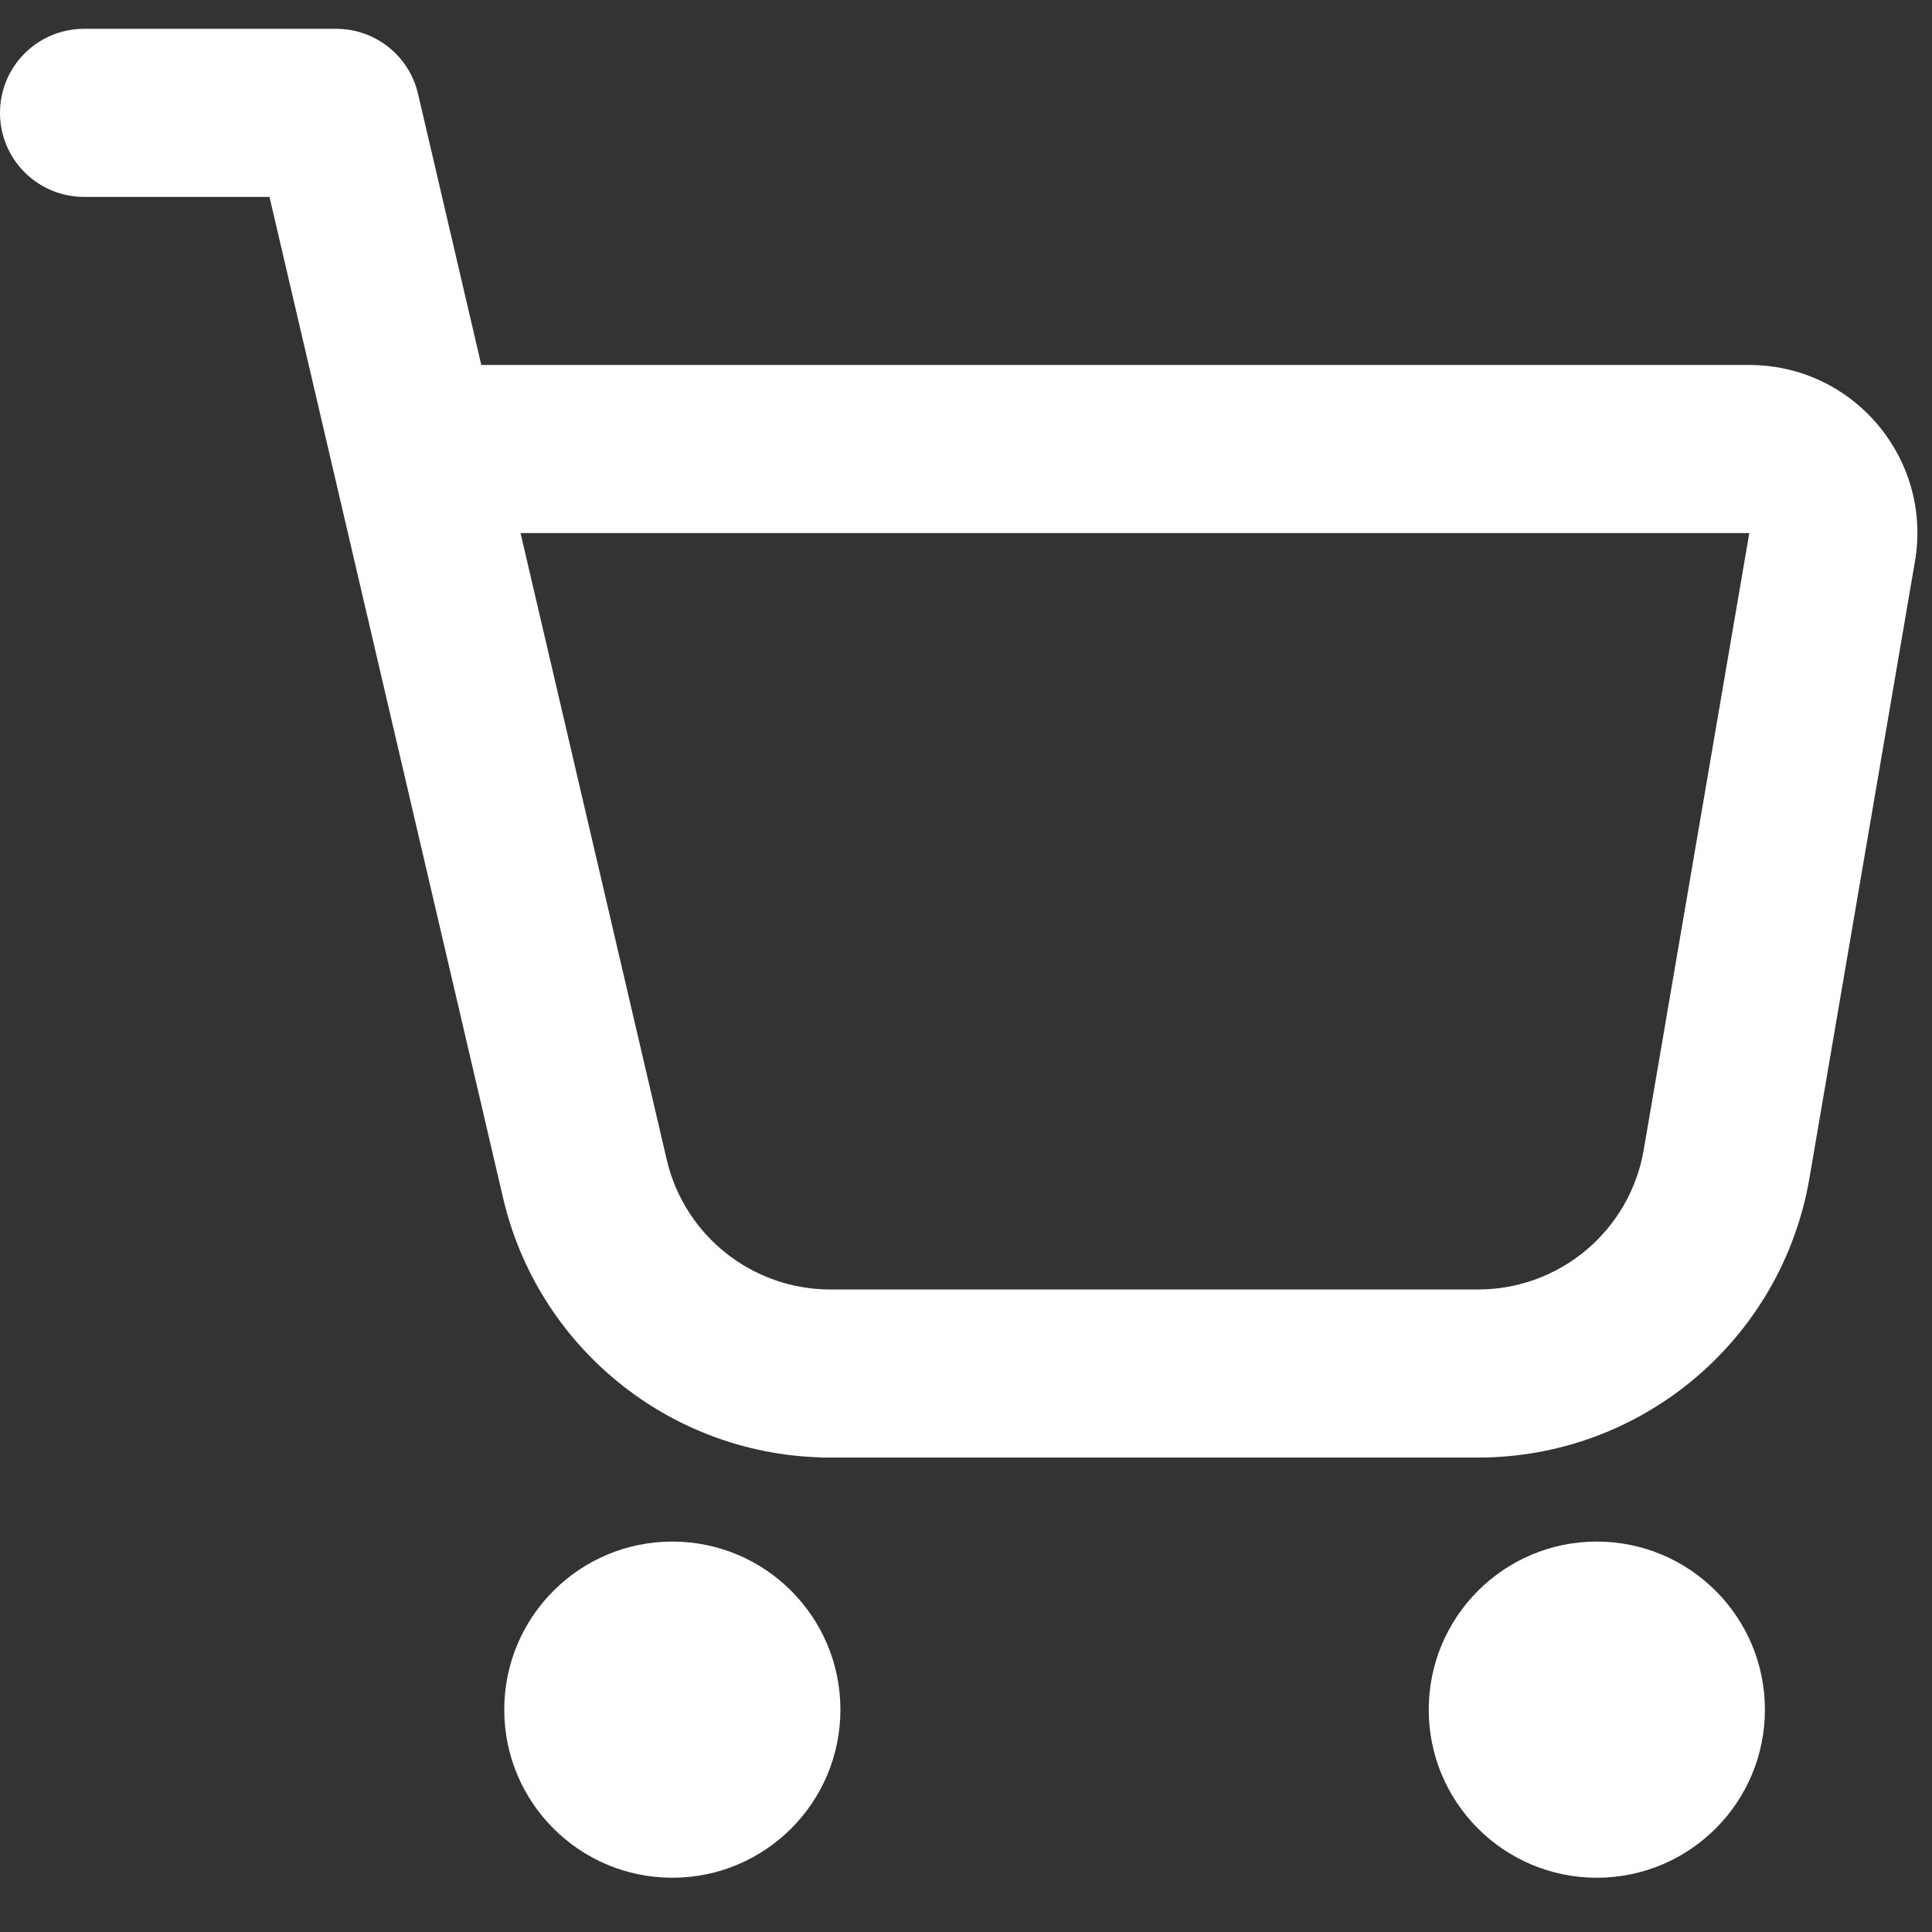
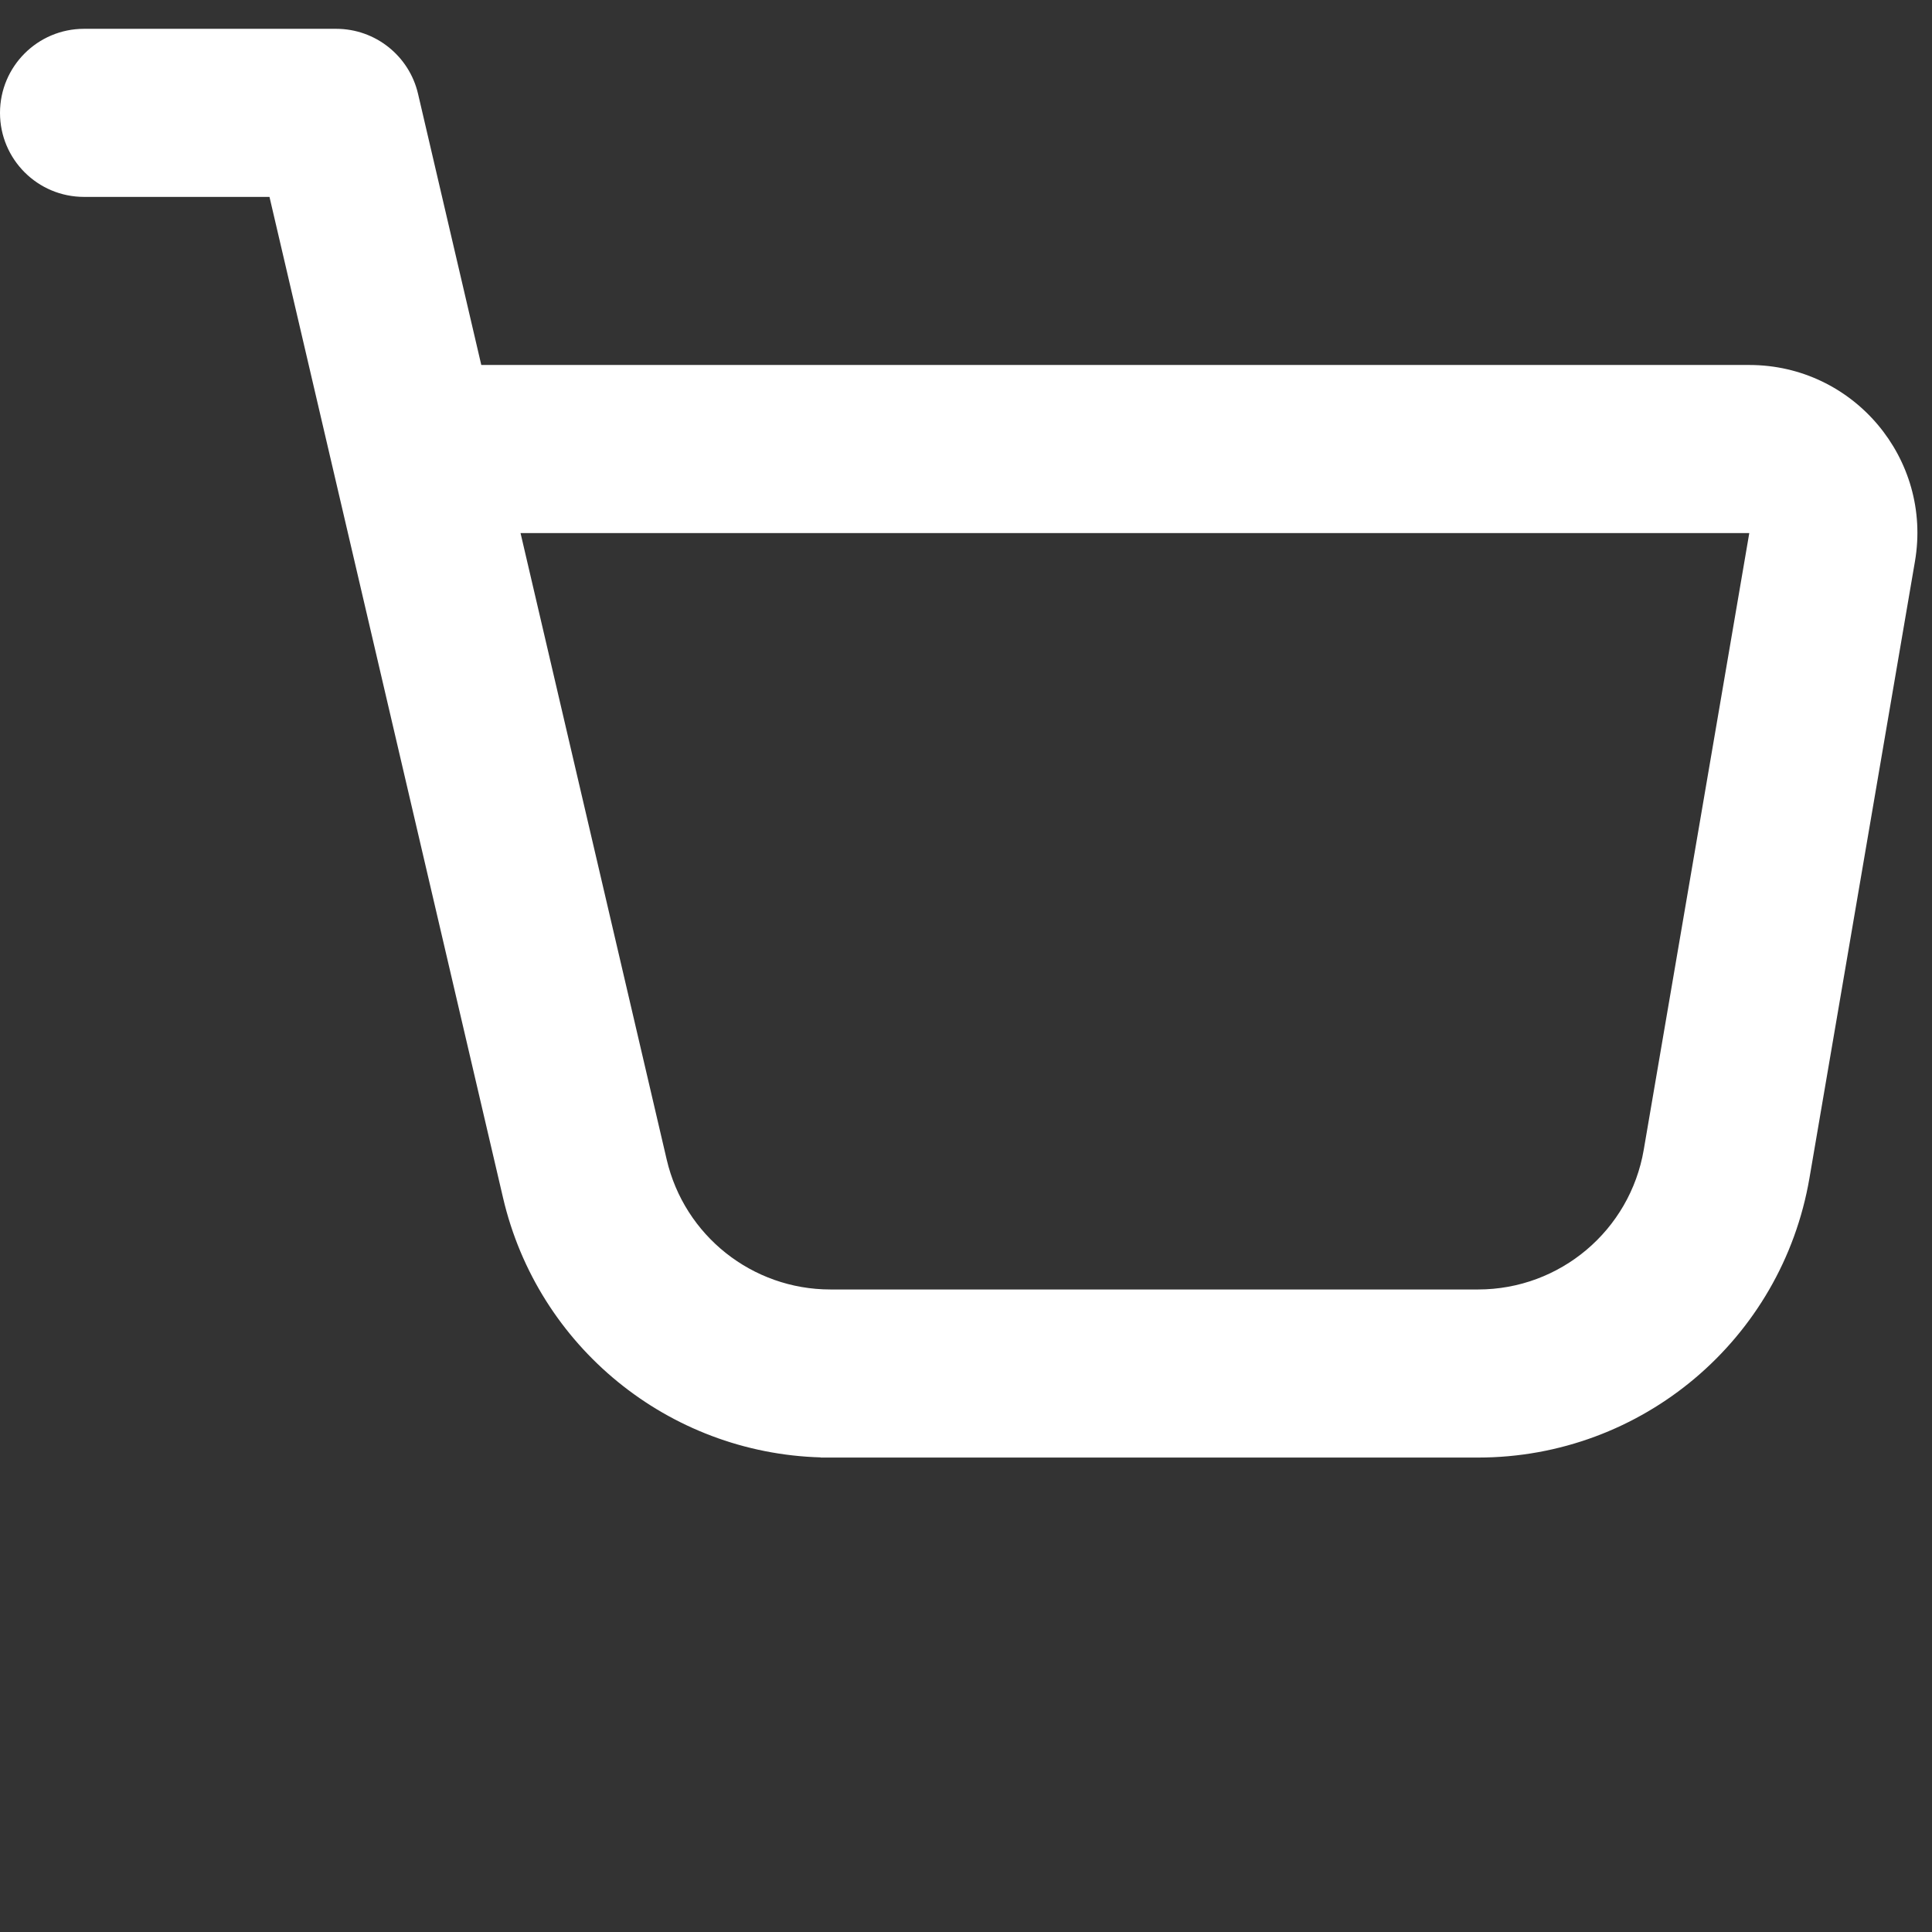
<svg xmlns="http://www.w3.org/2000/svg" width="35" height="35" viewBox="0 0 35 35" fill="none">
  <rect x="0" y="0" width="35" height="35" fill="#333333" stroke="none" />
  <path fill-rule="evenodd" clip-rule="evenodd" d="M1.522 0.522C0.682 0.522 0 1.204 0 2.045C0 2.886 0.682 3.567 1.522 3.567H4.882L9.113 21.699C9.742 24.398 12.111 26.323 14.867 26.402V26.405H26.777C29.744 26.405 32.279 24.267 32.78 21.342L34.691 10.171C35.01 8.311 33.577 6.612 31.69 6.612H8.719L7.573 1.699C7.412 1.01 6.798 0.522 6.09 0.522H1.522ZM9.43 9.657L12.078 21.007C12.399 22.385 13.628 23.36 15.043 23.36H26.777C28.26 23.36 29.528 22.291 29.778 20.829L31.69 9.657H9.43Z" fill="white" />
-   <path d="M12.18 34.017C13.862 34.017 15.225 32.654 15.225 30.973C15.225 29.291 13.862 27.927 12.18 27.927C10.498 27.927 9.135 29.291 9.135 30.973C9.135 32.654 10.498 34.017 12.18 34.017Z" fill="white" />
-   <path d="M28.927 34.017C30.609 34.017 31.973 32.654 31.973 30.973C31.973 29.291 30.609 27.927 28.927 27.927C27.246 27.927 25.883 29.291 25.883 30.973C25.883 32.654 27.246 34.017 28.927 34.017Z" fill="white" />
</svg>